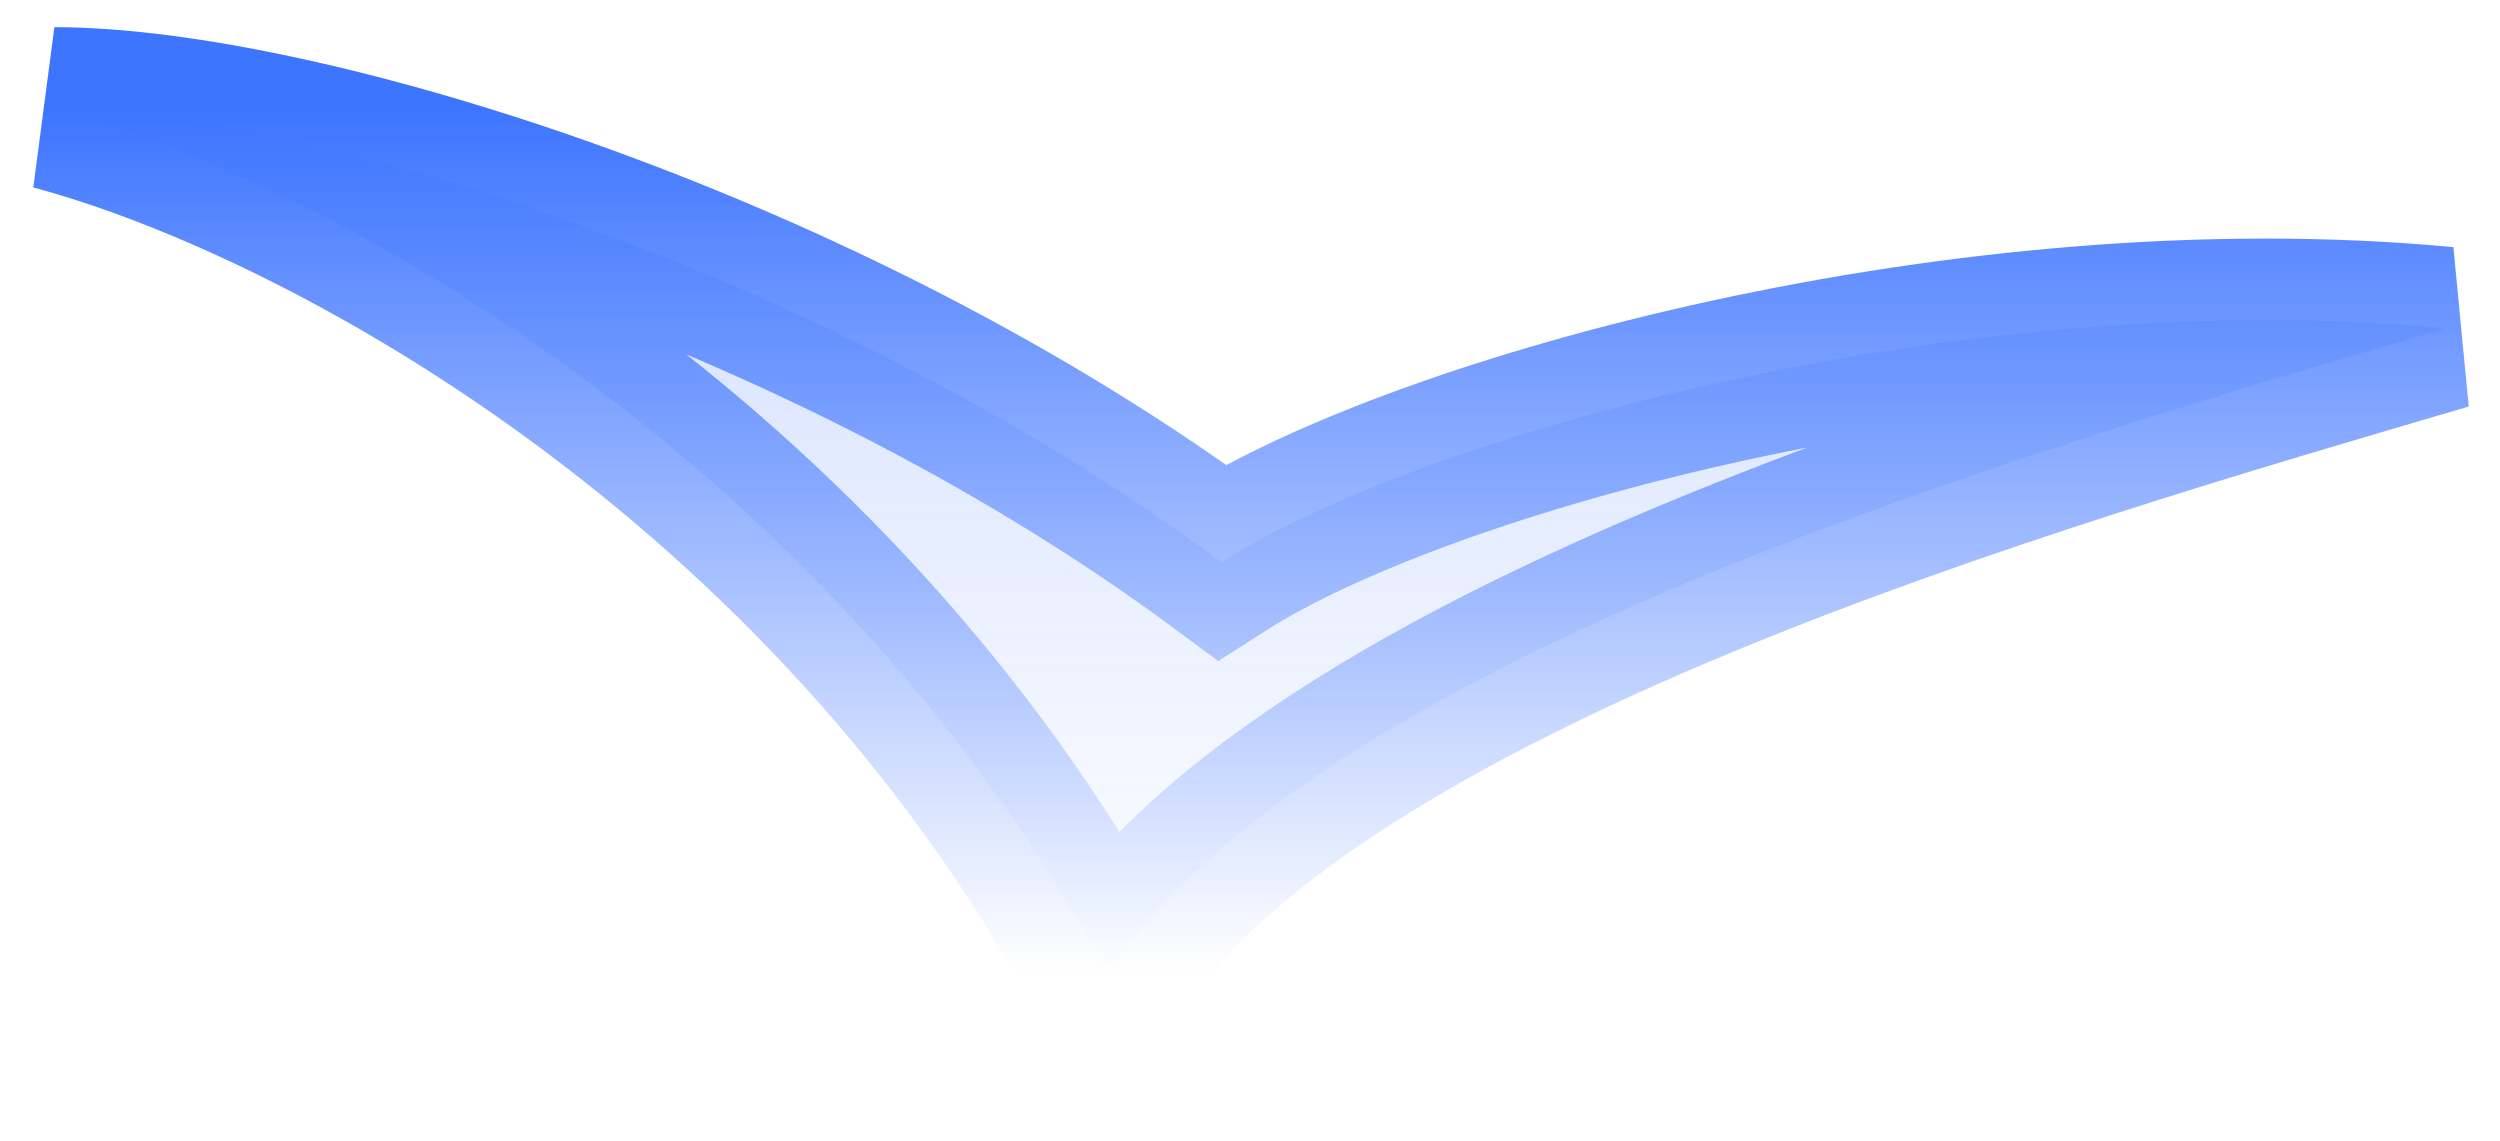
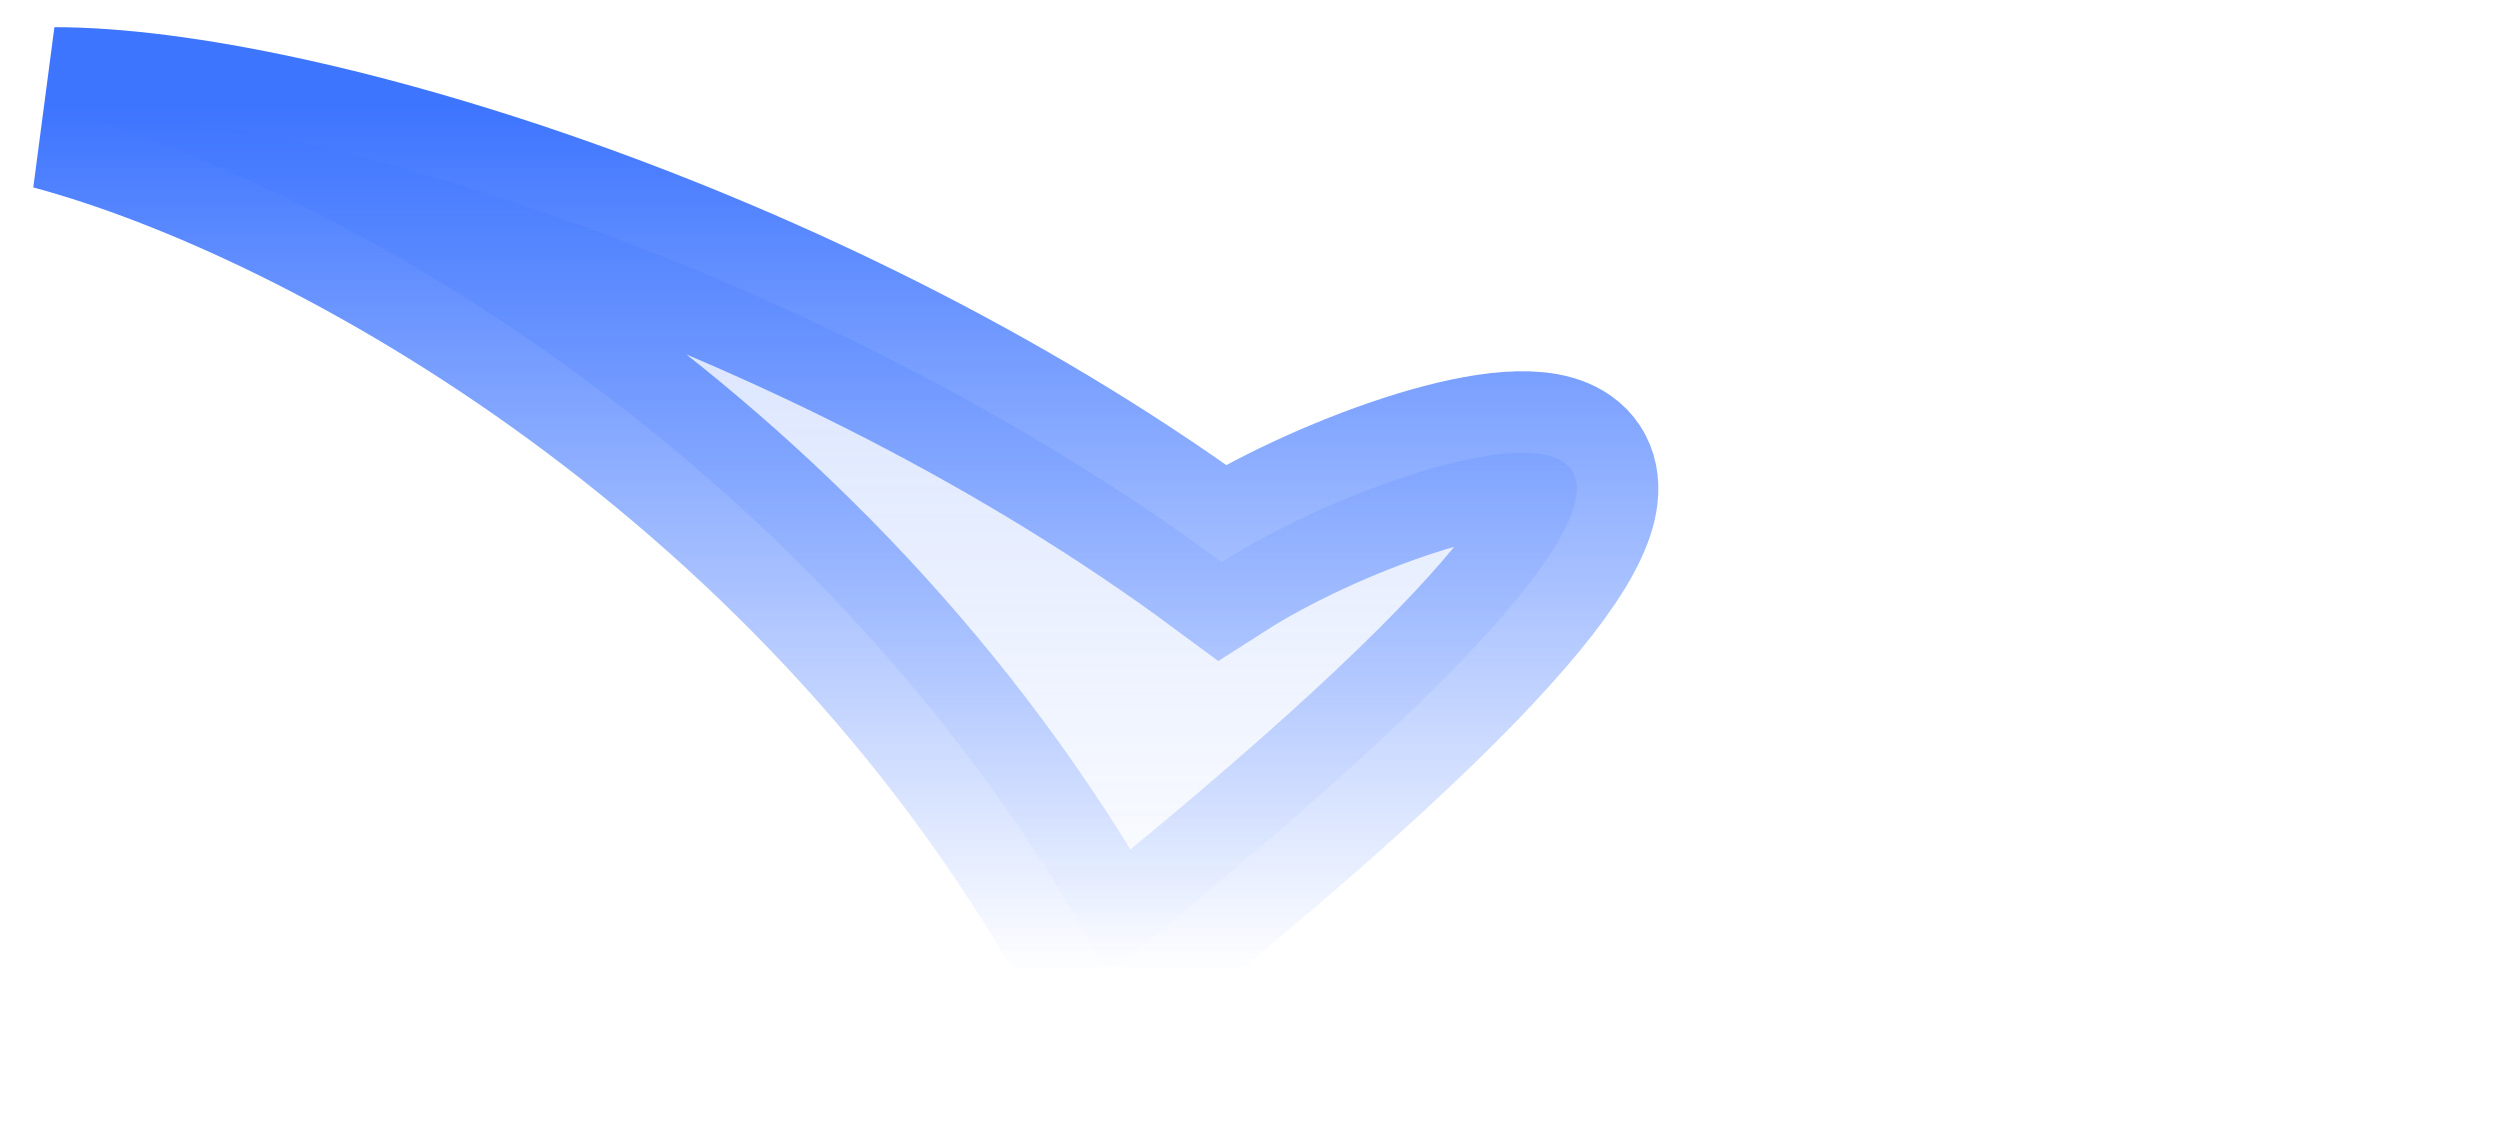
<svg xmlns="http://www.w3.org/2000/svg" width="46" height="21" viewBox="0 0 46 21" fill="none">
-   <path d="M1.001 2C6.021 3.347 15.248 8.414 20.381 17.904C24.31 12.037 37.318 8.301 45.001 6.041C36.201 5.207 26.144 7.996 22.478 10.343C15.144 4.92 5.453 2 1.001 2Z" fill="url(#paint0_linear_1504_999)" stroke="url(#paint1_linear_1504_999)" stroke-width="3" />
+   <path d="M1.001 2C6.021 3.347 15.248 8.414 20.381 17.904C36.201 5.207 26.144 7.996 22.478 10.343C15.144 4.92 5.453 2 1.001 2Z" fill="url(#paint0_linear_1504_999)" stroke="url(#paint1_linear_1504_999)" stroke-width="3" />
  <defs>
    <linearGradient id="paint0_linear_1504_999" x1="23.262" y1="2" x2="23.262" y2="17.904" gradientUnits="userSpaceOnUse">
      <stop stop-color="#3E75FF" stop-opacity="0.25" />
      <stop offset="1" stop-color="#3E75FF" stop-opacity="0" />
    </linearGradient>
    <linearGradient id="paint1_linear_1504_999" x1="23.262" y1="2" x2="23.262" y2="17.904" gradientUnits="userSpaceOnUse">
      <stop stop-color="#3E75FF" />
      <stop offset="1" stop-color="#3E75FF" stop-opacity="0" />
    </linearGradient>
  </defs>
</svg>